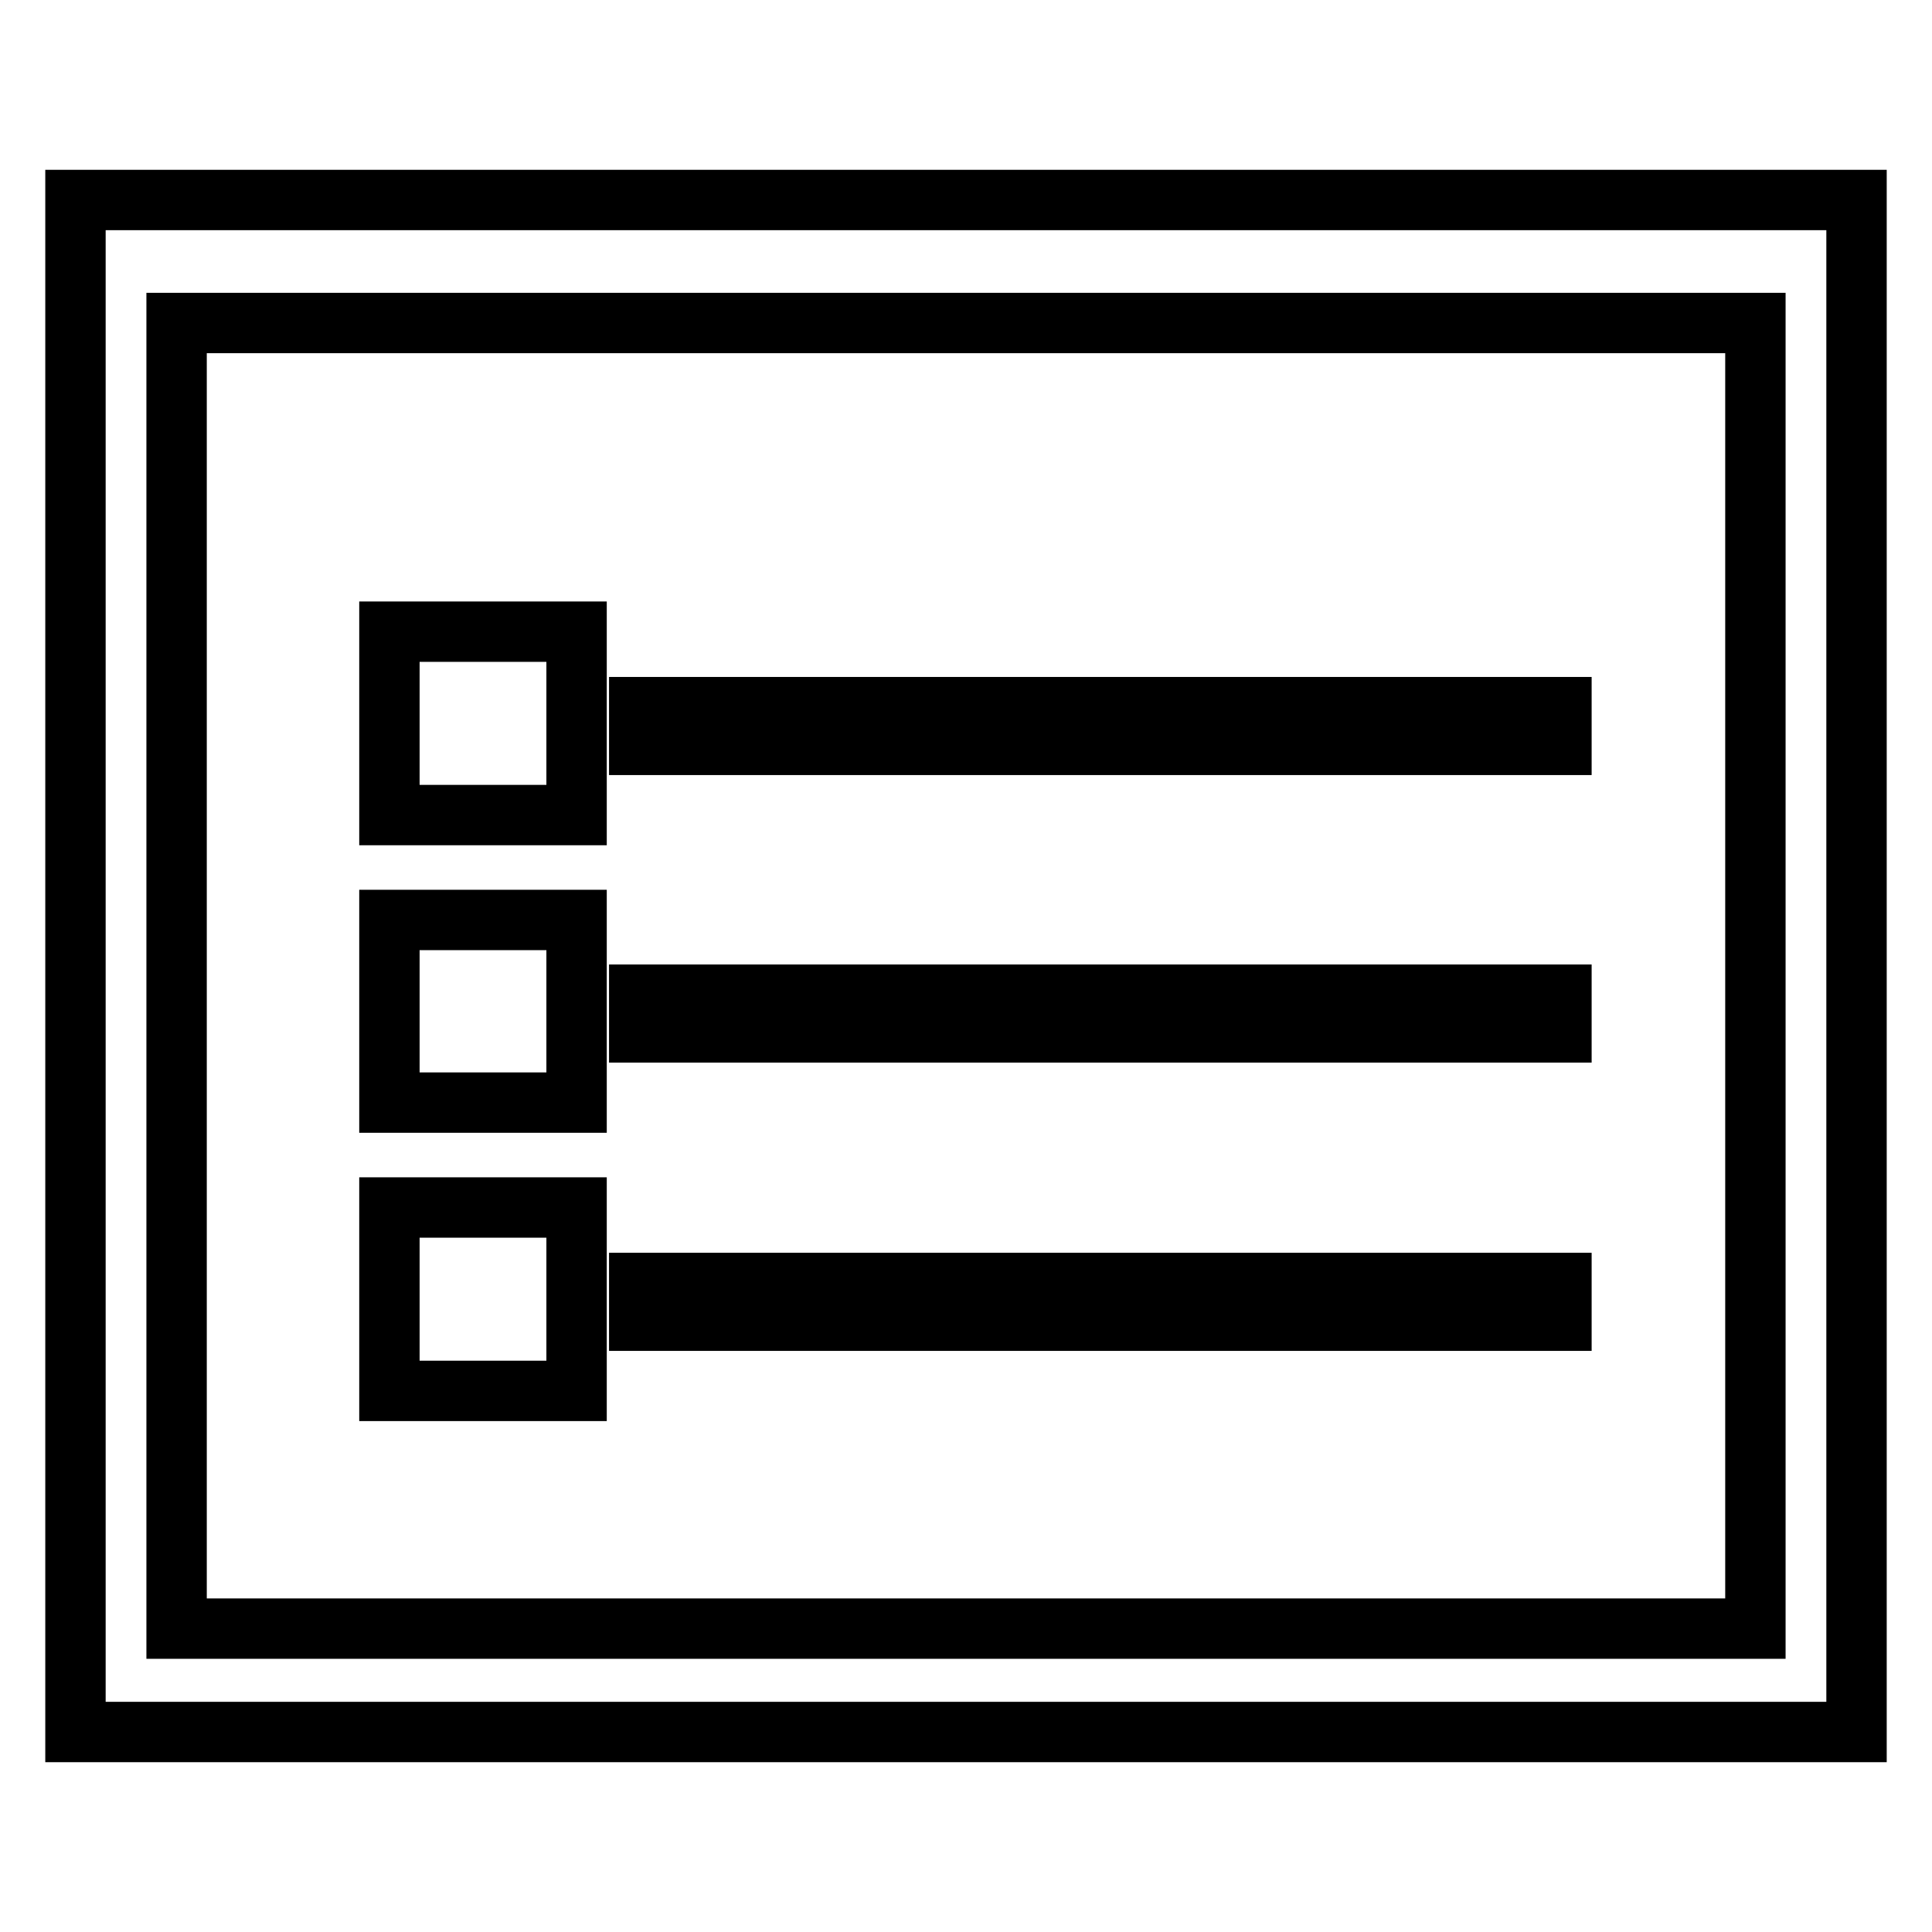
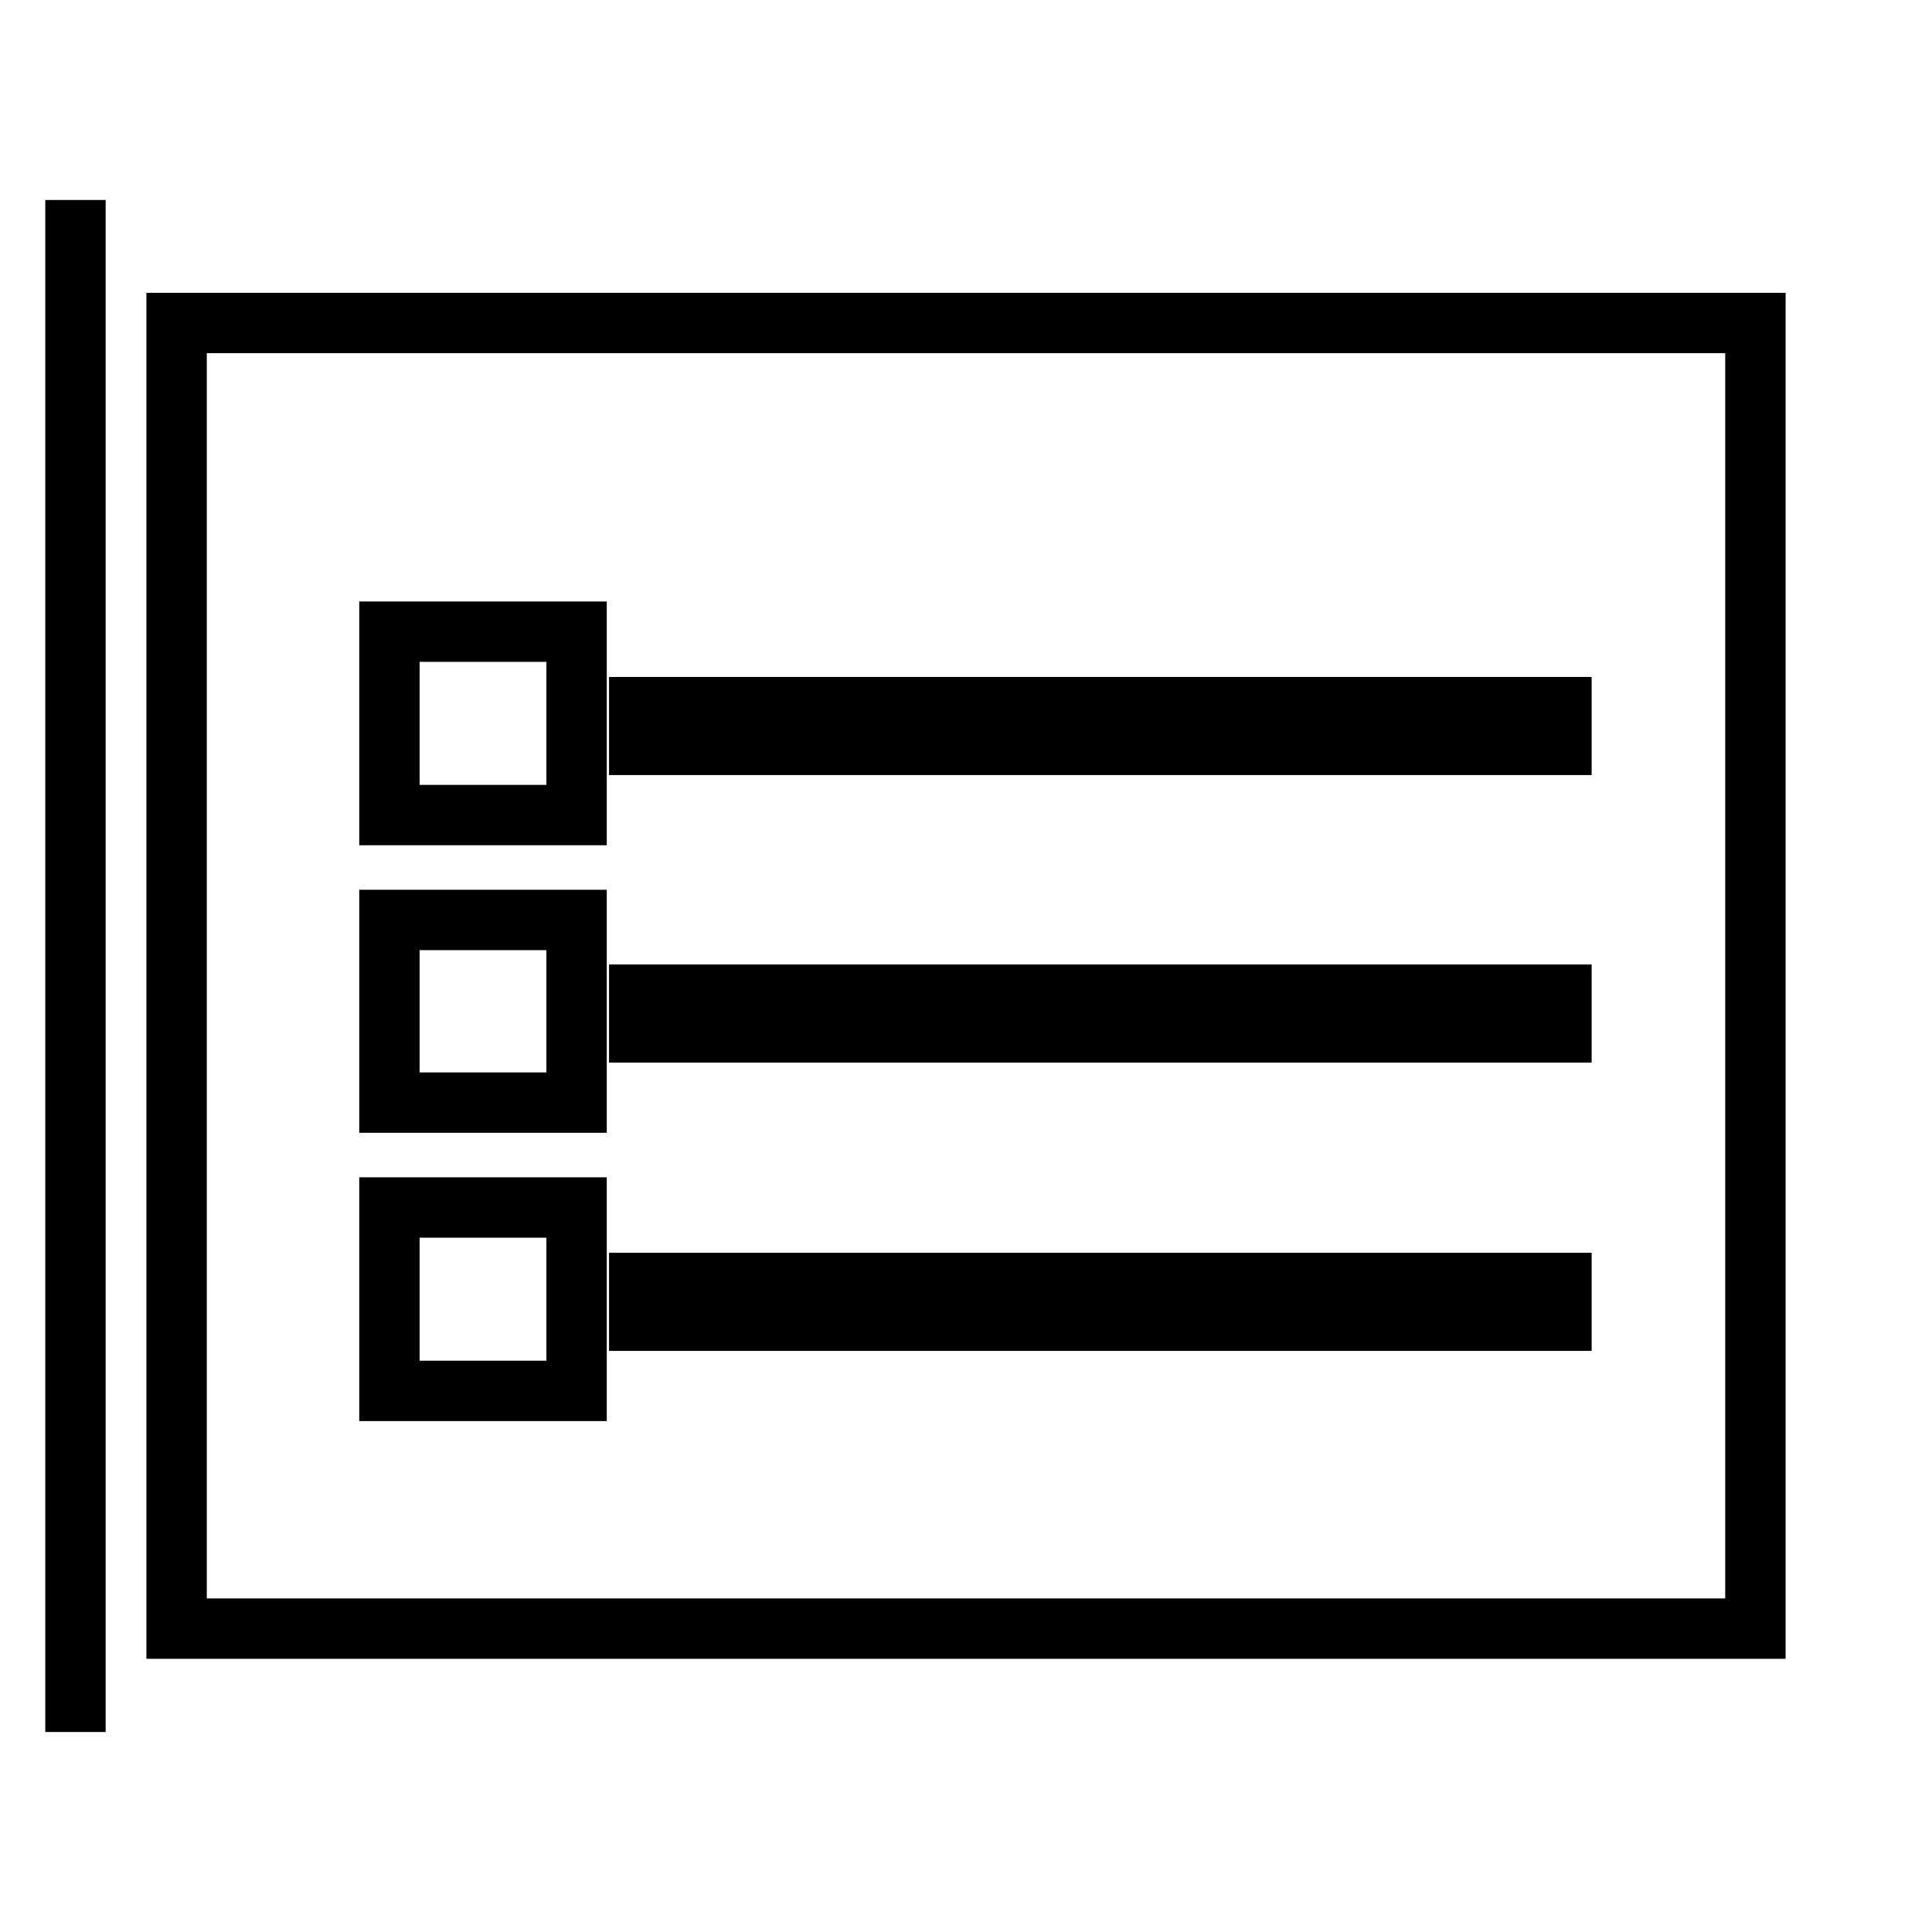
<svg xmlns="http://www.w3.org/2000/svg" version="1.1" x="0px" y="0px" viewBox="0 0 256 256" enable-background="new 0 0 256 256" xml:space="preserve">
  <g>
-     <path stroke-width="8" fill-opacity="0" stroke="#000000" d="M10,229.5h236v-203H10V229.5z M232.6,215.8H23.4v-173h209.2V215.8z M51.6,83.7h24.8V108H51.6V83.7z  M84.7,93.7h122.2v5H84.7V93.7z M51.6,121.9h24.8v24.2H51.6V121.9z M84.7,131.8h122.2v5H84.7V131.8z M51.6,160h24.8v24.3H51.6V160z  M84.7,170h122.2v5H84.7V170z" />
+     <path stroke-width="8" fill-opacity="0" stroke="#000000" d="M10,229.5v-203H10V229.5z M232.6,215.8H23.4v-173h209.2V215.8z M51.6,83.7h24.8V108H51.6V83.7z  M84.7,93.7h122.2v5H84.7V93.7z M51.6,121.9h24.8v24.2H51.6V121.9z M84.7,131.8h122.2v5H84.7V131.8z M51.6,160h24.8v24.3H51.6V160z  M84.7,170h122.2v5H84.7V170z" />
  </g>
</svg>